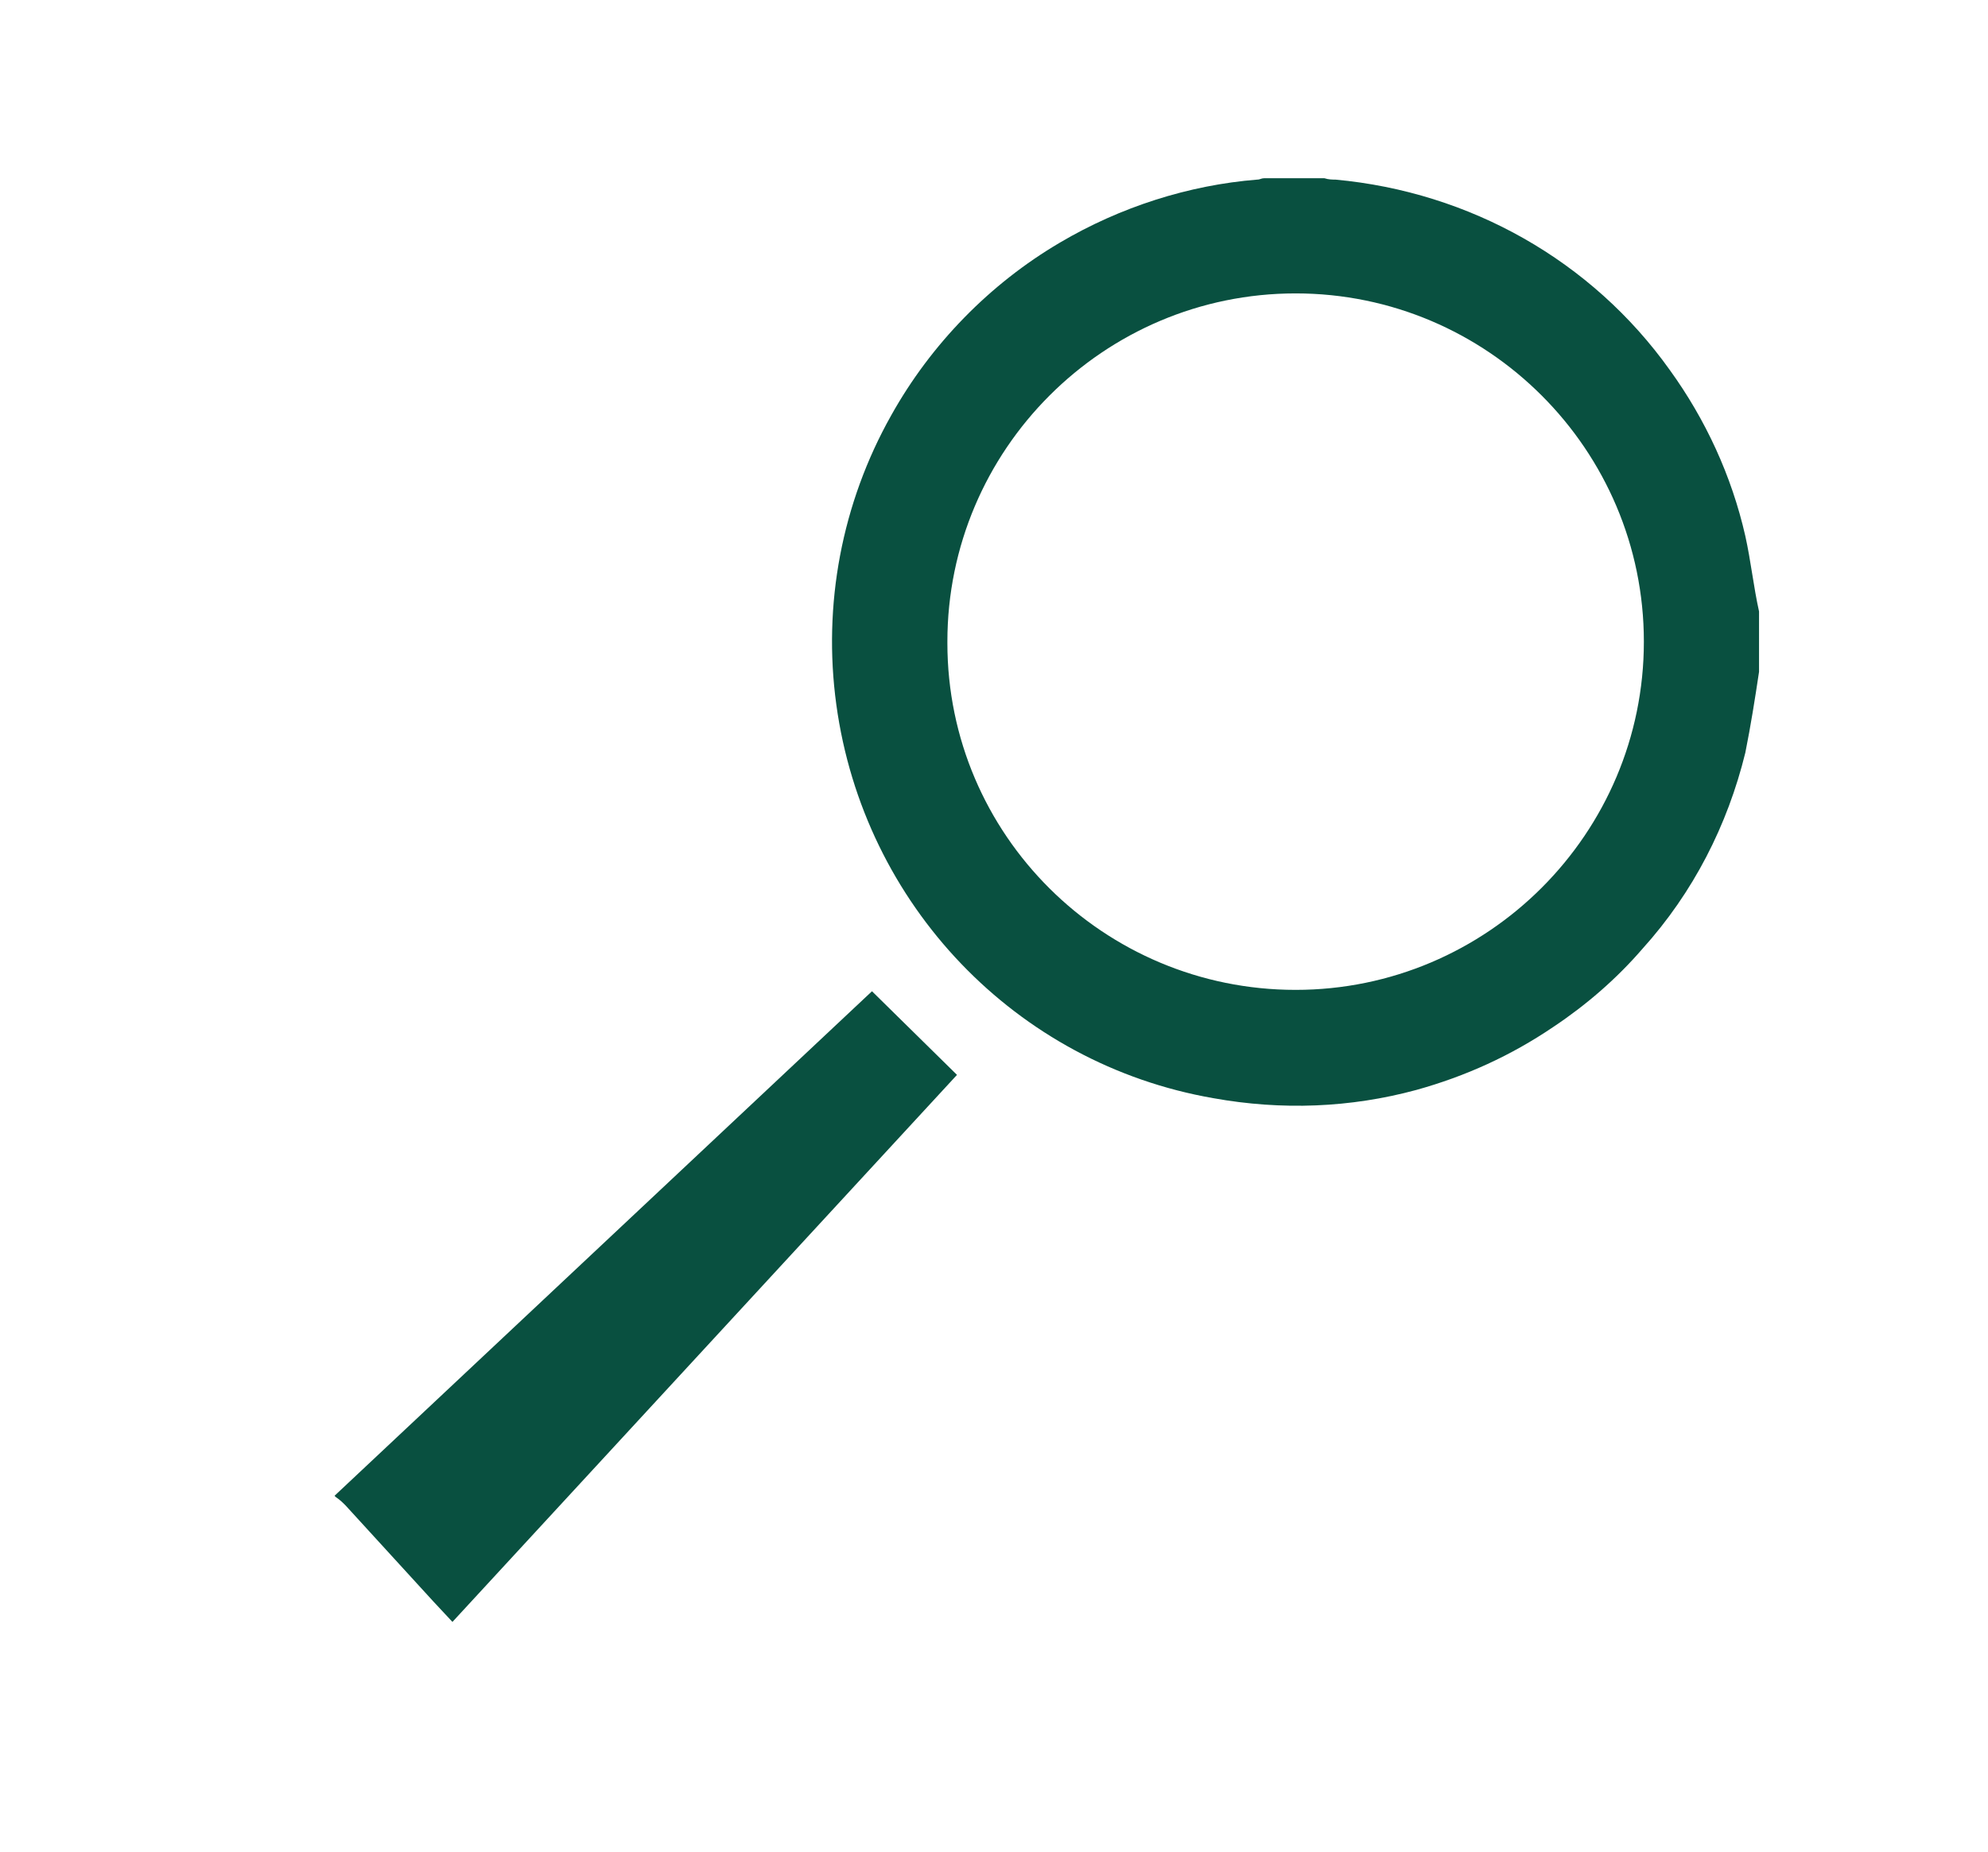
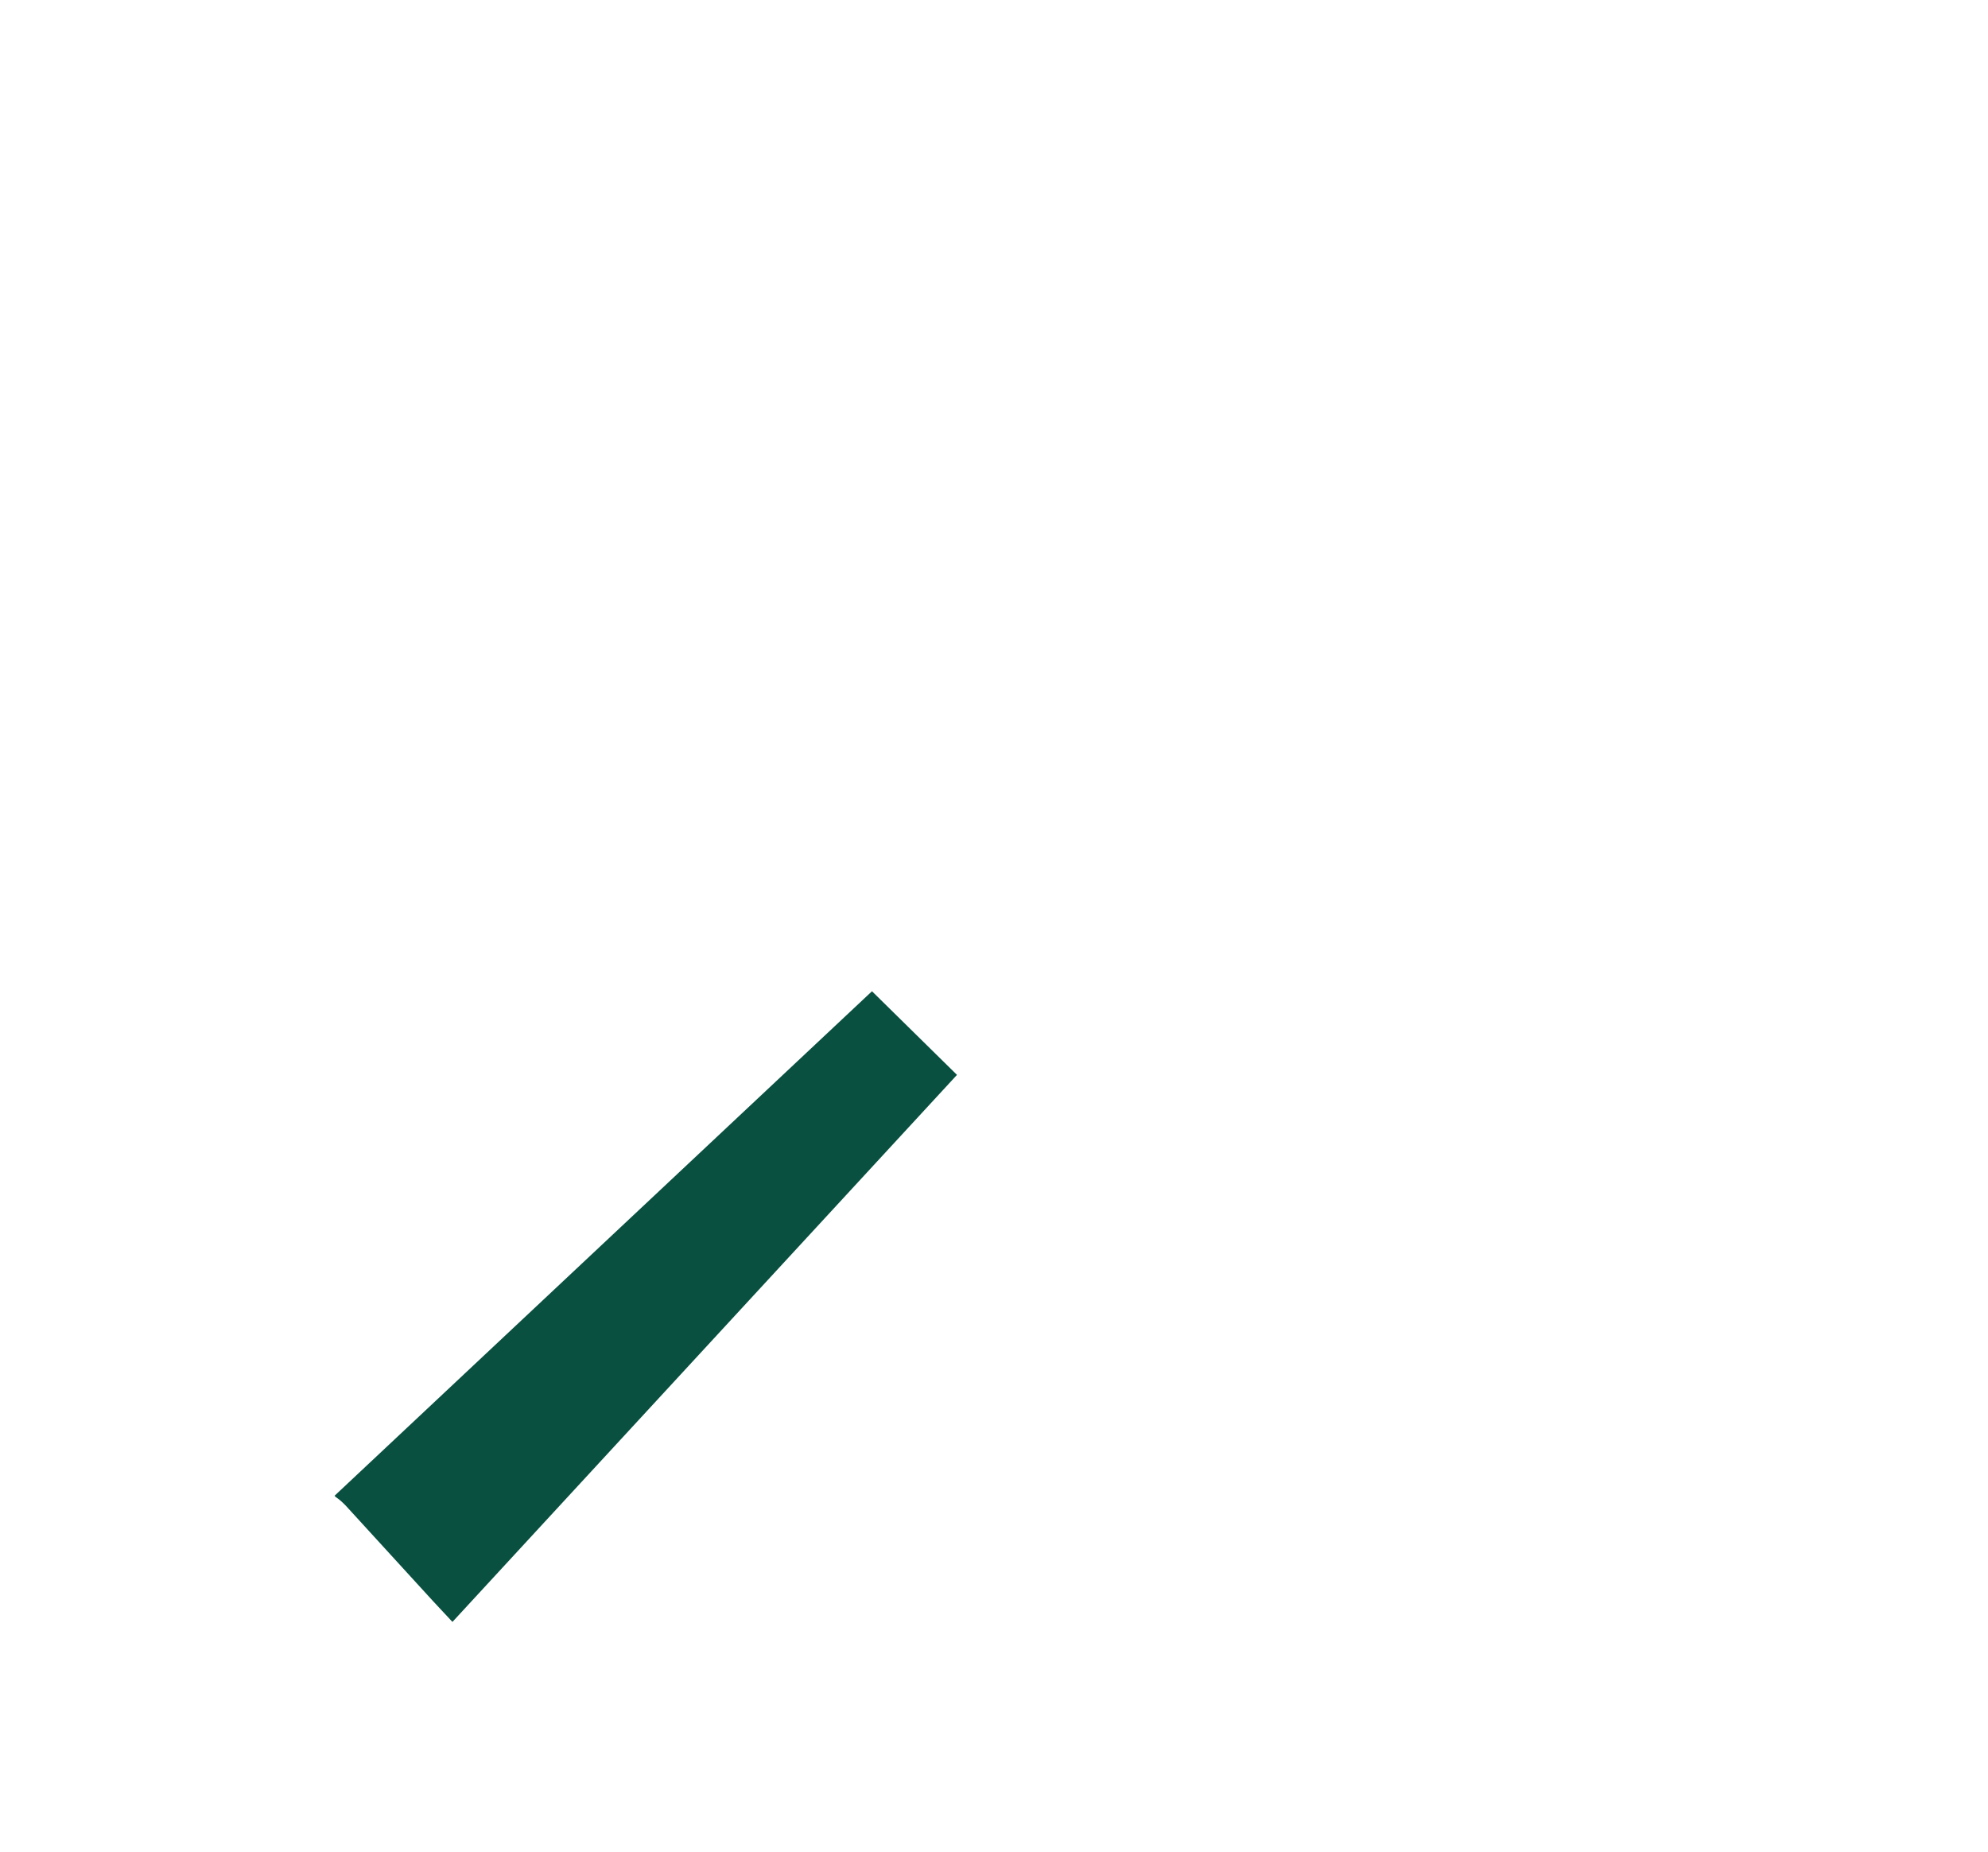
<svg xmlns="http://www.w3.org/2000/svg" version="1.1" id="f82ced0a-7fc5-4aa1-ae24-1df25b2f9129" x="0px" y="0px" viewBox="0 0 145 135.1" style="enable-background:new 0 0 145 135.1;" xml:space="preserve">
  <style type="text/css">
	.st0{fill:#095040;}
</style>
-   <path class="st0" d="M128.3,49c-0.3,2-0.6,3.9-1,5.9c-1.3,5.3-3.8,10.2-7.5,14.3c-1.9,2.2-4.1,4.1-6.5,5.7c-3.1,2.1-6.4,3.6-10,4.6  c-4.8,1.3-9.8,1.5-14.8,0.6C74.1,77.6,63,66,61,51.4c-1-7.3,0.4-14.7,4-21.1c2.9-5.2,7.2-9.6,12.3-12.6c4.4-2.6,9.4-4.2,14.4-4.6  c0.2,0,0.3-0.1,0.5-0.1h4.4c0.3,0.1,0.6,0.1,0.8,0.1c9.8,0.9,18.7,5.9,24.4,13.9c2.6,3.6,4.5,7.7,5.5,12.1c0.4,1.8,0.6,3.7,1,5.5  L128.3,49z M94.5,72.2c14,0,25.4-11.4,25.4-25.4c0-14-11.4-25.4-25.4-25.4c-14,0-25.4,11.4-25.4,25.4c0,0,0,0.1,0,0.1  C69.1,60.9,80.5,72.2,94.5,72.2z" />
  <path class="st0" d="M24.4,109.1l39.2-36.8l6.2,6.1l-36.8,39.9l-1.4-1.5c-2.1-2.3-4.3-4.7-6.4-7c-0.2-0.2-0.4-0.4-0.7-0.6  L24.4,109.1z" />
</svg>